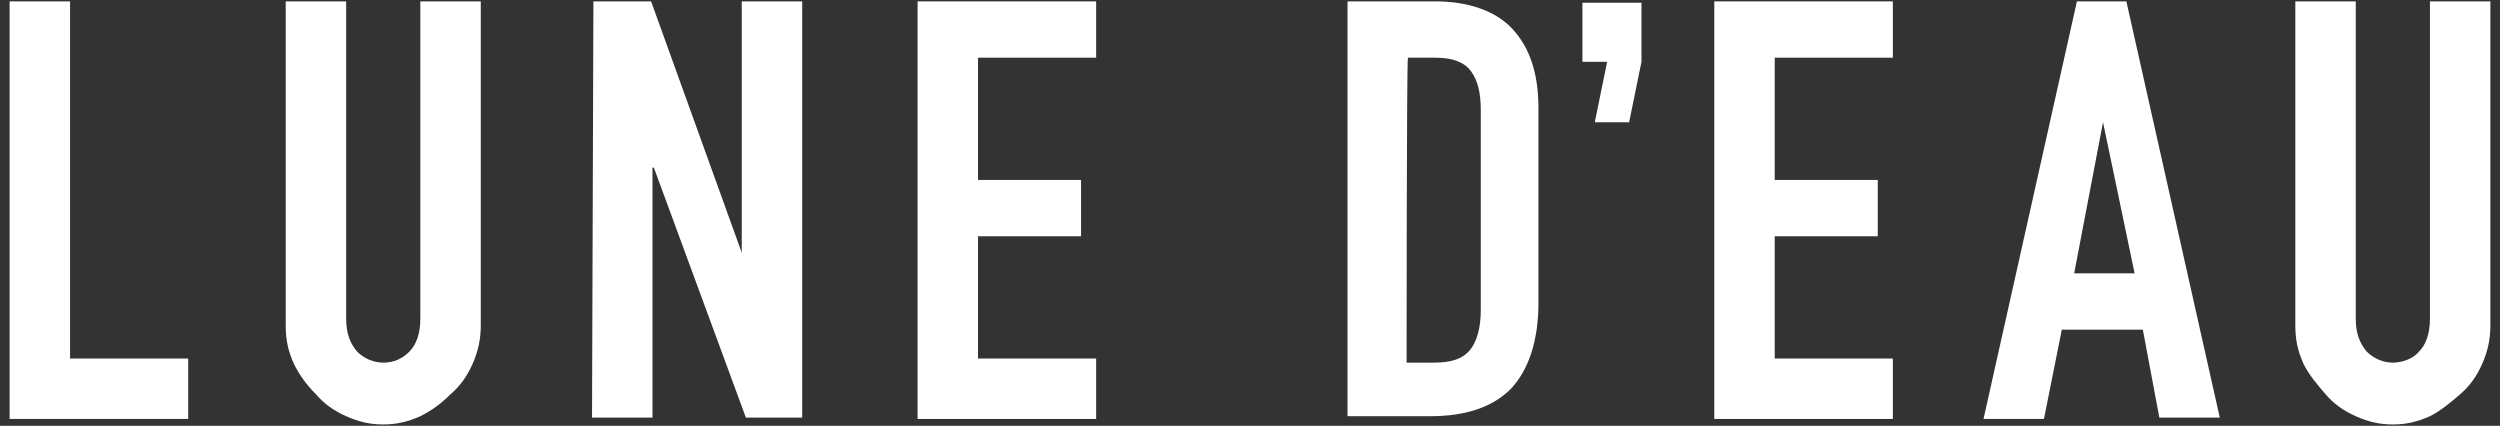
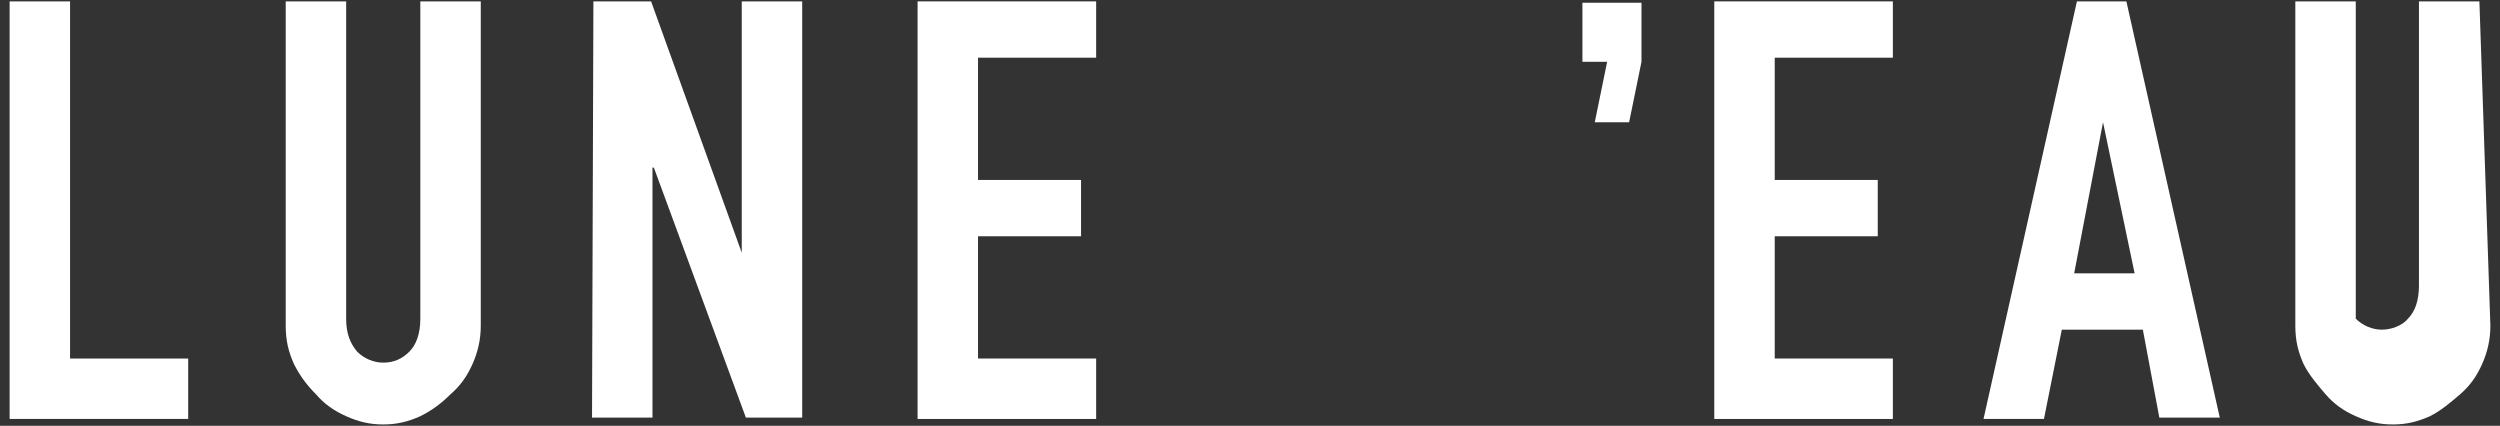
<svg xmlns="http://www.w3.org/2000/svg" version="1.1" id="レイヤー_1" x="0px" y="0px" width="182px" height="31px" viewBox="0 0 182 31" style="enable-background:new 0 0 182 31;" xml:space="preserve">
  <rect x="0" y="0" width="182" height="31" fill="#333333" stroke="none" />
  <style type="text/css">
	.st0{fill:#FFFFFF;}
</style>
  <g>
    <g>
      <path class="st0" d="M0.7,0.1h4.4v26h8.6v4.4h-13C0.7,30.5,0.7,0.1,0.7,0.1z" />
      <path class="st0" d="M35,23.7c0,1-0.2,1.9-0.6,2.8c-0.4,0.9-0.9,1.6-1.6,2.2c-0.7,0.7-1.4,1.2-2.2,1.6c-0.9,0.4-1.7,0.6-2.7,0.6    s-1.8-0.2-2.7-0.6c-0.9-0.4-1.6-0.9-2.2-1.6c-0.7-0.7-1.2-1.4-1.6-2.2c-0.4-0.9-0.6-1.7-0.6-2.8V0.1h4.4v23.1    c0,1.1,0.3,1.8,0.8,2.4c0.5,0.5,1.2,0.8,1.9,0.8c0.8,0,1.4-0.3,1.9-0.8s0.8-1.3,0.8-2.4V0.1H35V23.7L35,23.7z" />
      <path class="st0" d="M43.2,0.1h4.2L54,18.4l0,0V0.1h4.4v30.3h-4.1l-6.7-18.2h-0.1v18.2h-4.4L43.2,0.1L43.2,0.1z" />
      <path class="st0" d="M66.8,0.1h13v4.1h-8.6v8.9h7.5v4.1h-7.5v8.9h8.6v4.4h-13V0.1z" />
-       <path class="st0" d="M98.1,0.1h6.4c2.4,0,4.4,0.7,5.6,2c1.3,1.4,1.9,3.3,1.9,5.8V22c0,2.8-0.7,4.9-2,6.3c-1.4,1.4-3.4,2-5.9,2h-6    C98.1,30.5,98.1,0.1,98.1,0.1z M102.4,26.4h2c1.3,0,2.1-0.3,2.6-0.9s0.8-1.6,0.8-2.9V8c0-1.2-0.2-2.1-0.7-2.8s-1.4-1-2.6-1h-2    C102.4,4.2,102.4,26.4,102.4,26.4z" />
      <path class="st0" d="M124.8,0.1h13v4.1h-8.6v8.9h7.5v4.1h-7.5v8.9h8.6v4.4h-13V0.1z" />
      <path class="st0" d="M151.2,0.1h3.6l6.8,30.3h-4.4L156,24h-5.9l-1.3,6.5h-4.4L151.2,0.1z M153.1,8.9L153.1,8.9l-2.1,11h4.4    L153.1,8.9z" />
-       <path class="st0" d="M181.3,23.7c0,1-0.2,1.9-0.6,2.8c-0.4,0.9-0.9,1.6-1.6,2.2s-1.4,1.2-2.2,1.6c-0.9,0.4-1.7,0.6-2.7,0.6    s-1.8-0.2-2.7-0.6s-1.6-0.9-2.2-1.6s-1.2-1.4-1.6-2.2c-0.4-0.9-0.6-1.7-0.6-2.8V0.1h4.4v23.1c0,1.1,0.3,1.8,0.8,2.4    c0.5,0.5,1.2,0.8,1.9,0.8s1.5-0.3,1.9-0.8c0.5-0.5,0.8-1.3,0.8-2.4V0.1h4.4L181.3,23.7L181.3,23.7z" />
+       <path class="st0" d="M181.3,23.7c0,1-0.2,1.9-0.6,2.8c-0.4,0.9-0.9,1.6-1.6,2.2s-1.4,1.2-2.2,1.6c-0.9,0.4-1.7,0.6-2.7,0.6    s-1.8-0.2-2.7-0.6s-1.6-0.9-2.2-1.6s-1.2-1.4-1.6-2.2c-0.4-0.9-0.6-1.7-0.6-2.8V0.1h4.4v23.1c0.5,0.5,1.2,0.8,1.9,0.8s1.5-0.3,1.9-0.8c0.5-0.5,0.8-1.3,0.8-2.4V0.1h4.4L181.3,23.7L181.3,23.7z" />
    </g>
    <polygon class="st0" points="115.2,0.2 115.2,4.5 117,4.5 116.1,8.9 118.6,8.9 119.5,4.5 119.5,4.5 119.5,0.2  " />
  </g>
</svg>